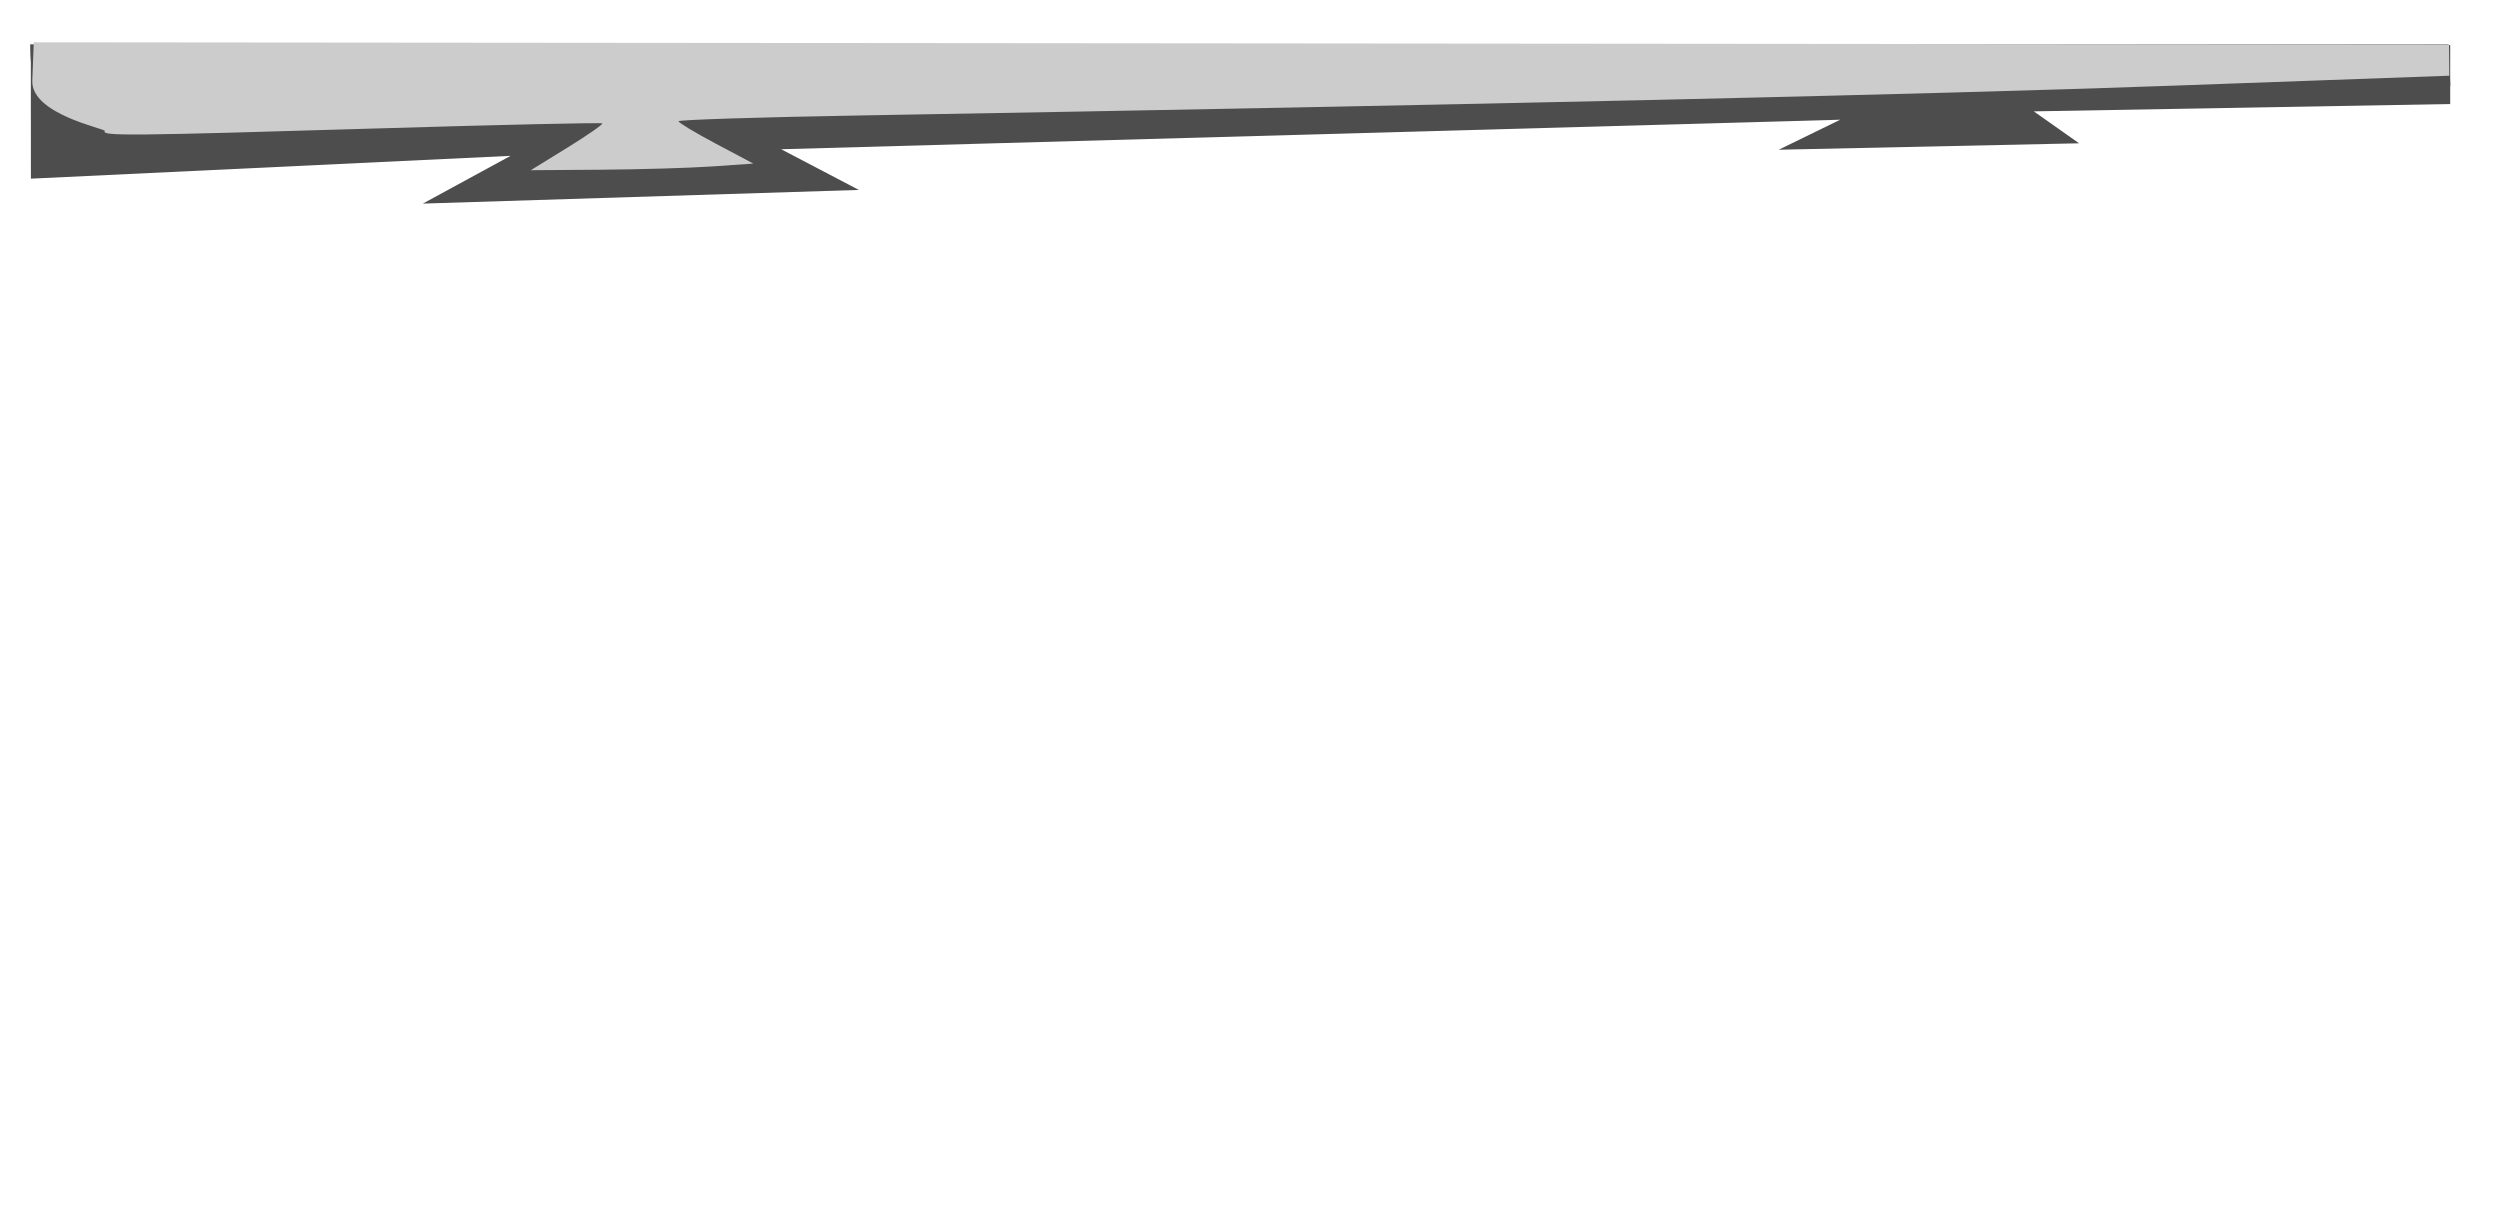
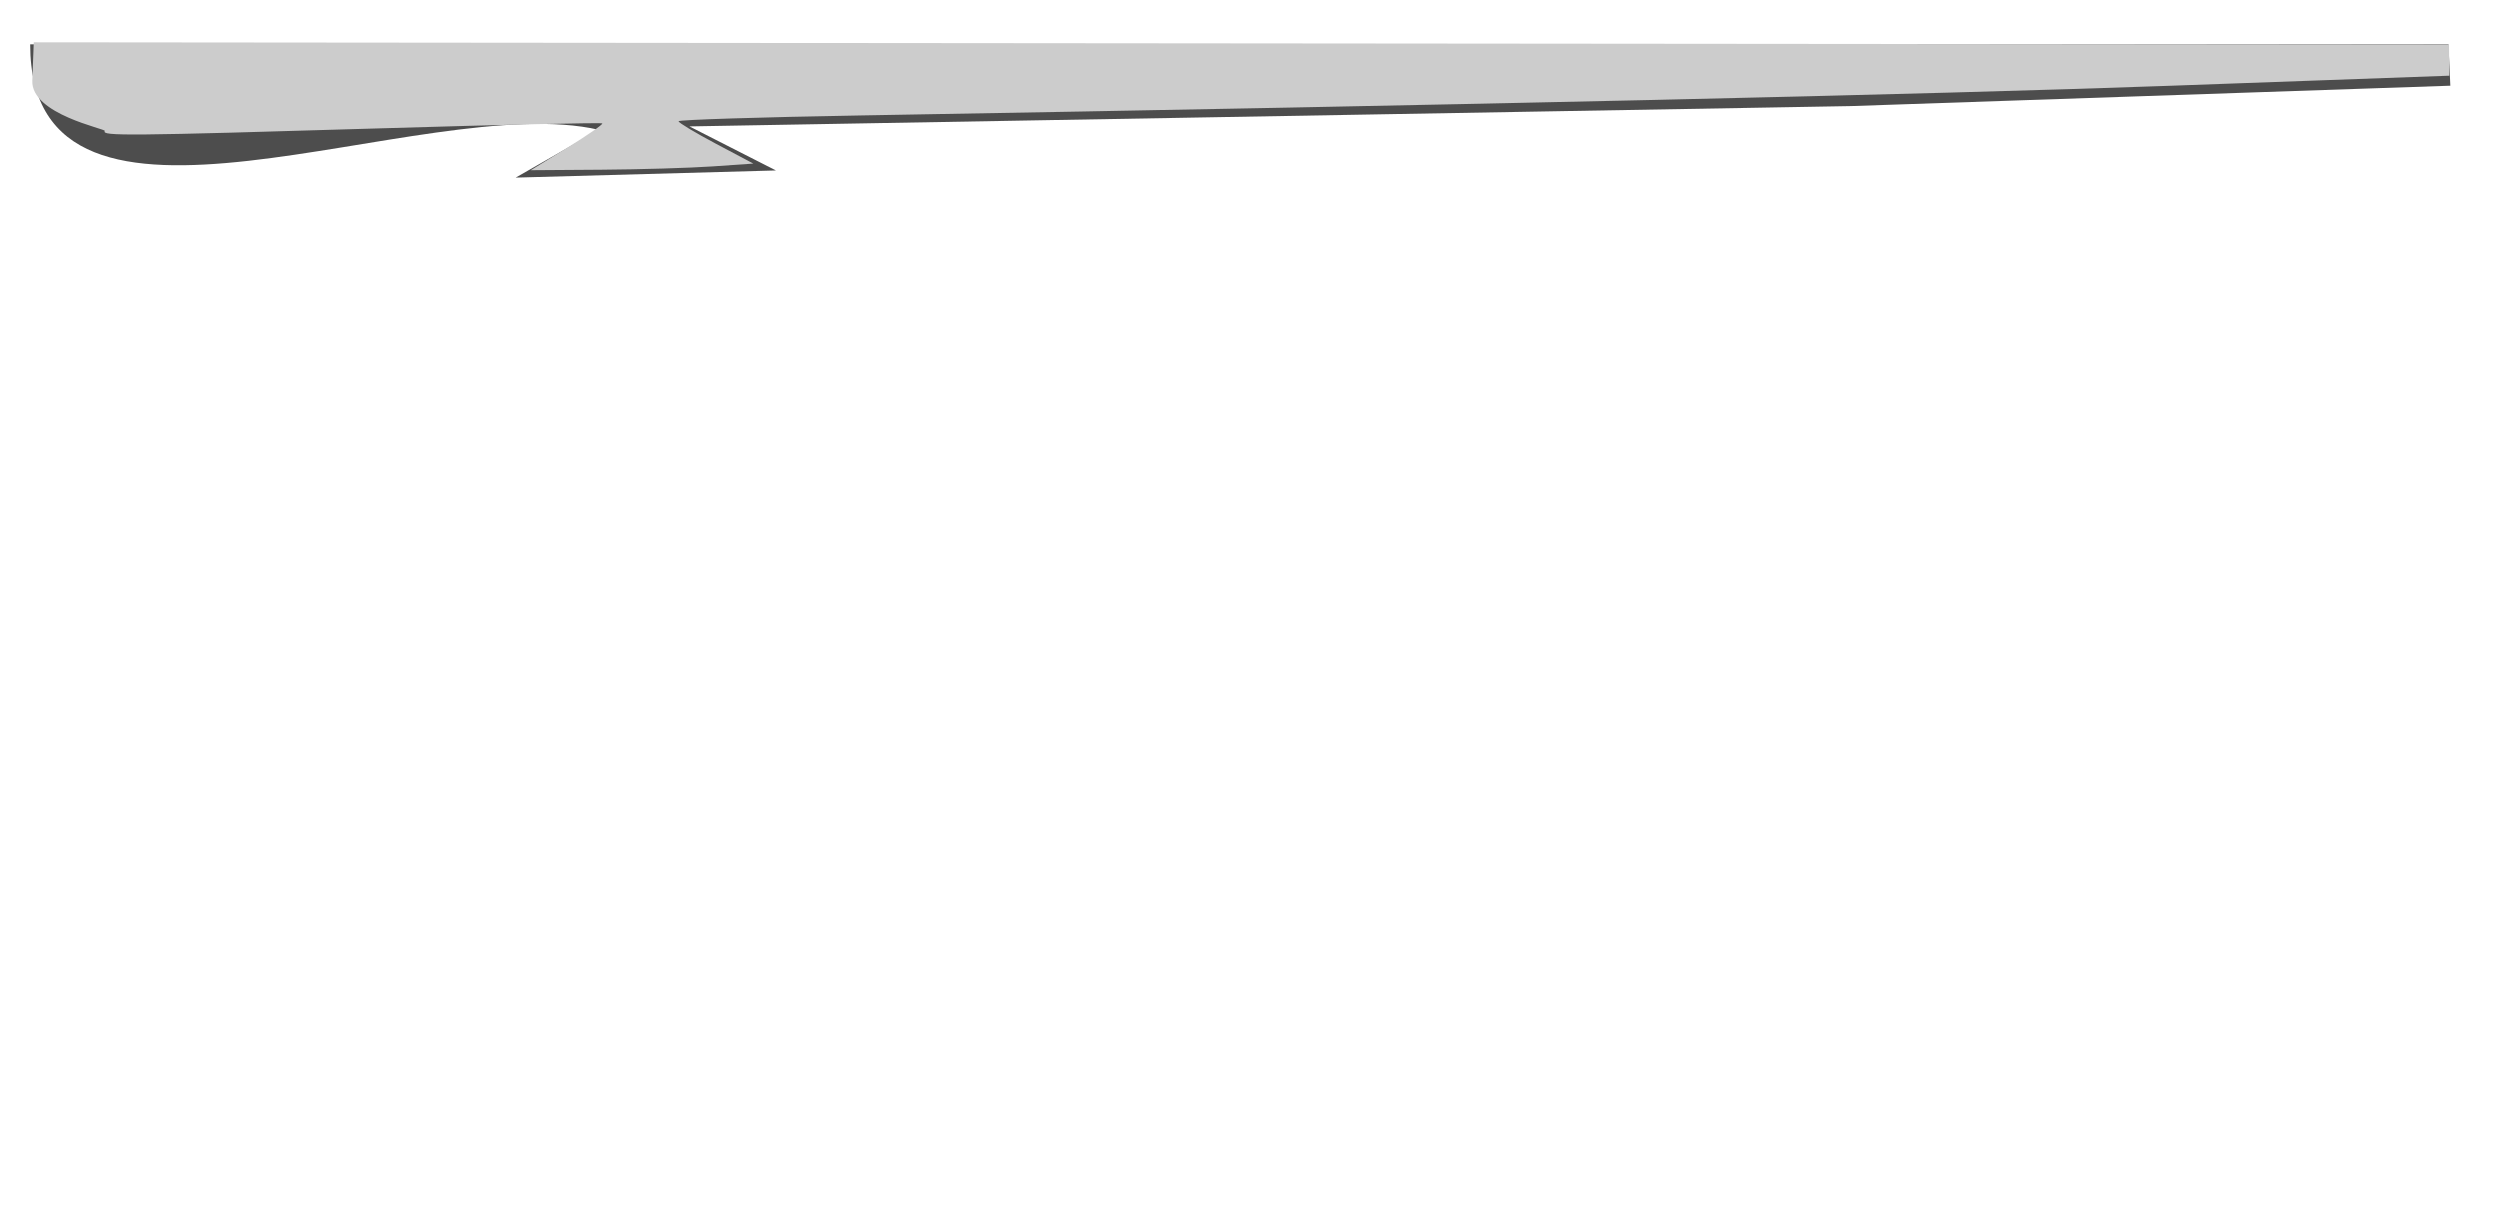
<svg xmlns="http://www.w3.org/2000/svg" width="620" height="300" version="1.1" viewBox="0 0 164.04 79.375">
  <g transform="translate(0 -217.63)">
    <g transform="translate(1.323 2.457)">
      <g transform="matrix(.534 0 0 .678 1.113 217.52)" fill="#4d4d4d">
-         <path d="m-0.777 0.901h297.29v5.705l-51.167 0.71 5.562 3.091-36.906 0.622 7.553-2.904-130.13 2.858 9.546 3.937-53.58 1.323 10.78-4.622-58.938 2.208z" />
        <path d="m-0.847 0.831h286.73l10.417-0.005 0.228 4.007-73.613 1.971-142.76 1.968 10.627 4.263-31.977 0.692 10.244-4.621c-21.659-3.97-69.903 14.717-69.903-8.275z" />
      </g>
      <path d="m35.906 224.86c1.32-0.815 2.351-1.53 2.291-1.59-0.06-0.06-6.545 0.084-14.41 0.32-16.9 0.508-18.444 0.513-18.235 0.175 0.089-0.143-4.84-1.079-4.756-3.295l0.096-2.522 158.48 0.146 0.019 2.046-18.301 0.66c-15.89 0.573-45.819 1.256-85.956 1.948-6.565 0.113-11.936 0.284-11.935 0.38 8.59e-4 0.096 1.106 0.76 2.455 1.476l2.454 1.302-2.673 0.185c-1.47 0.102-4.755 0.199-7.301 0.217l-4.629 0.032z" fill="#ccc" />
    </g>
  </g>
</svg>